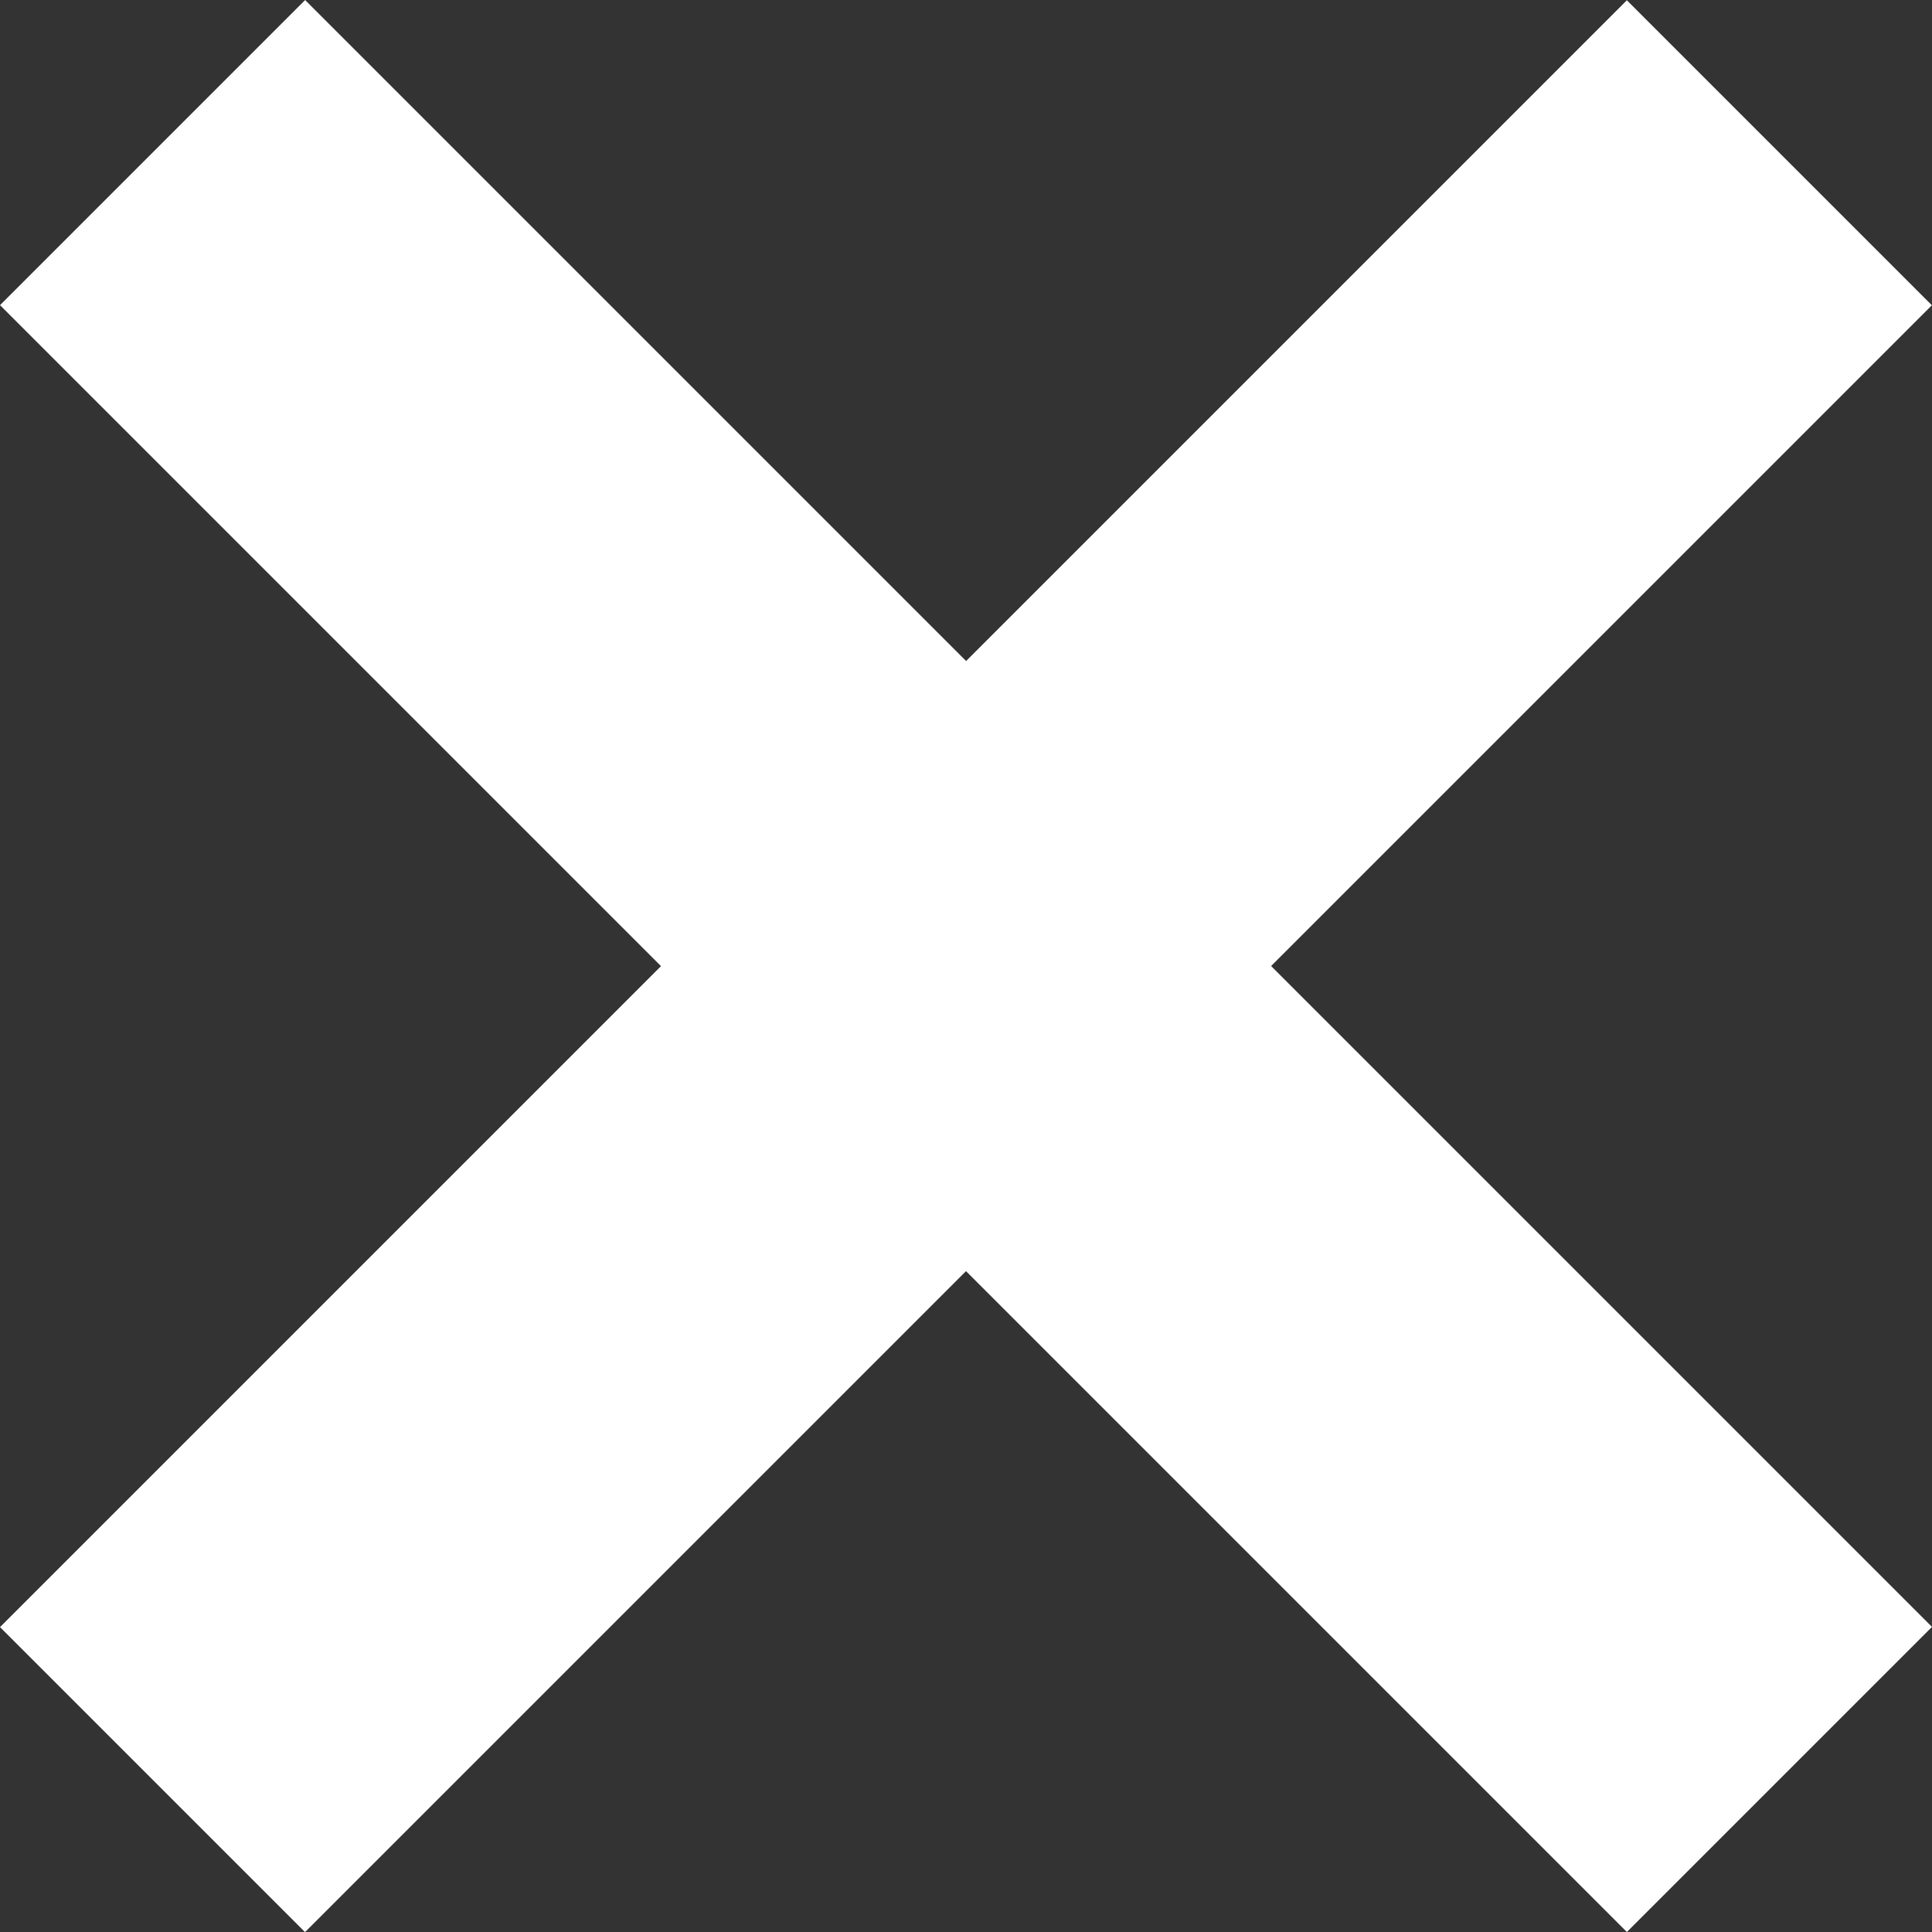
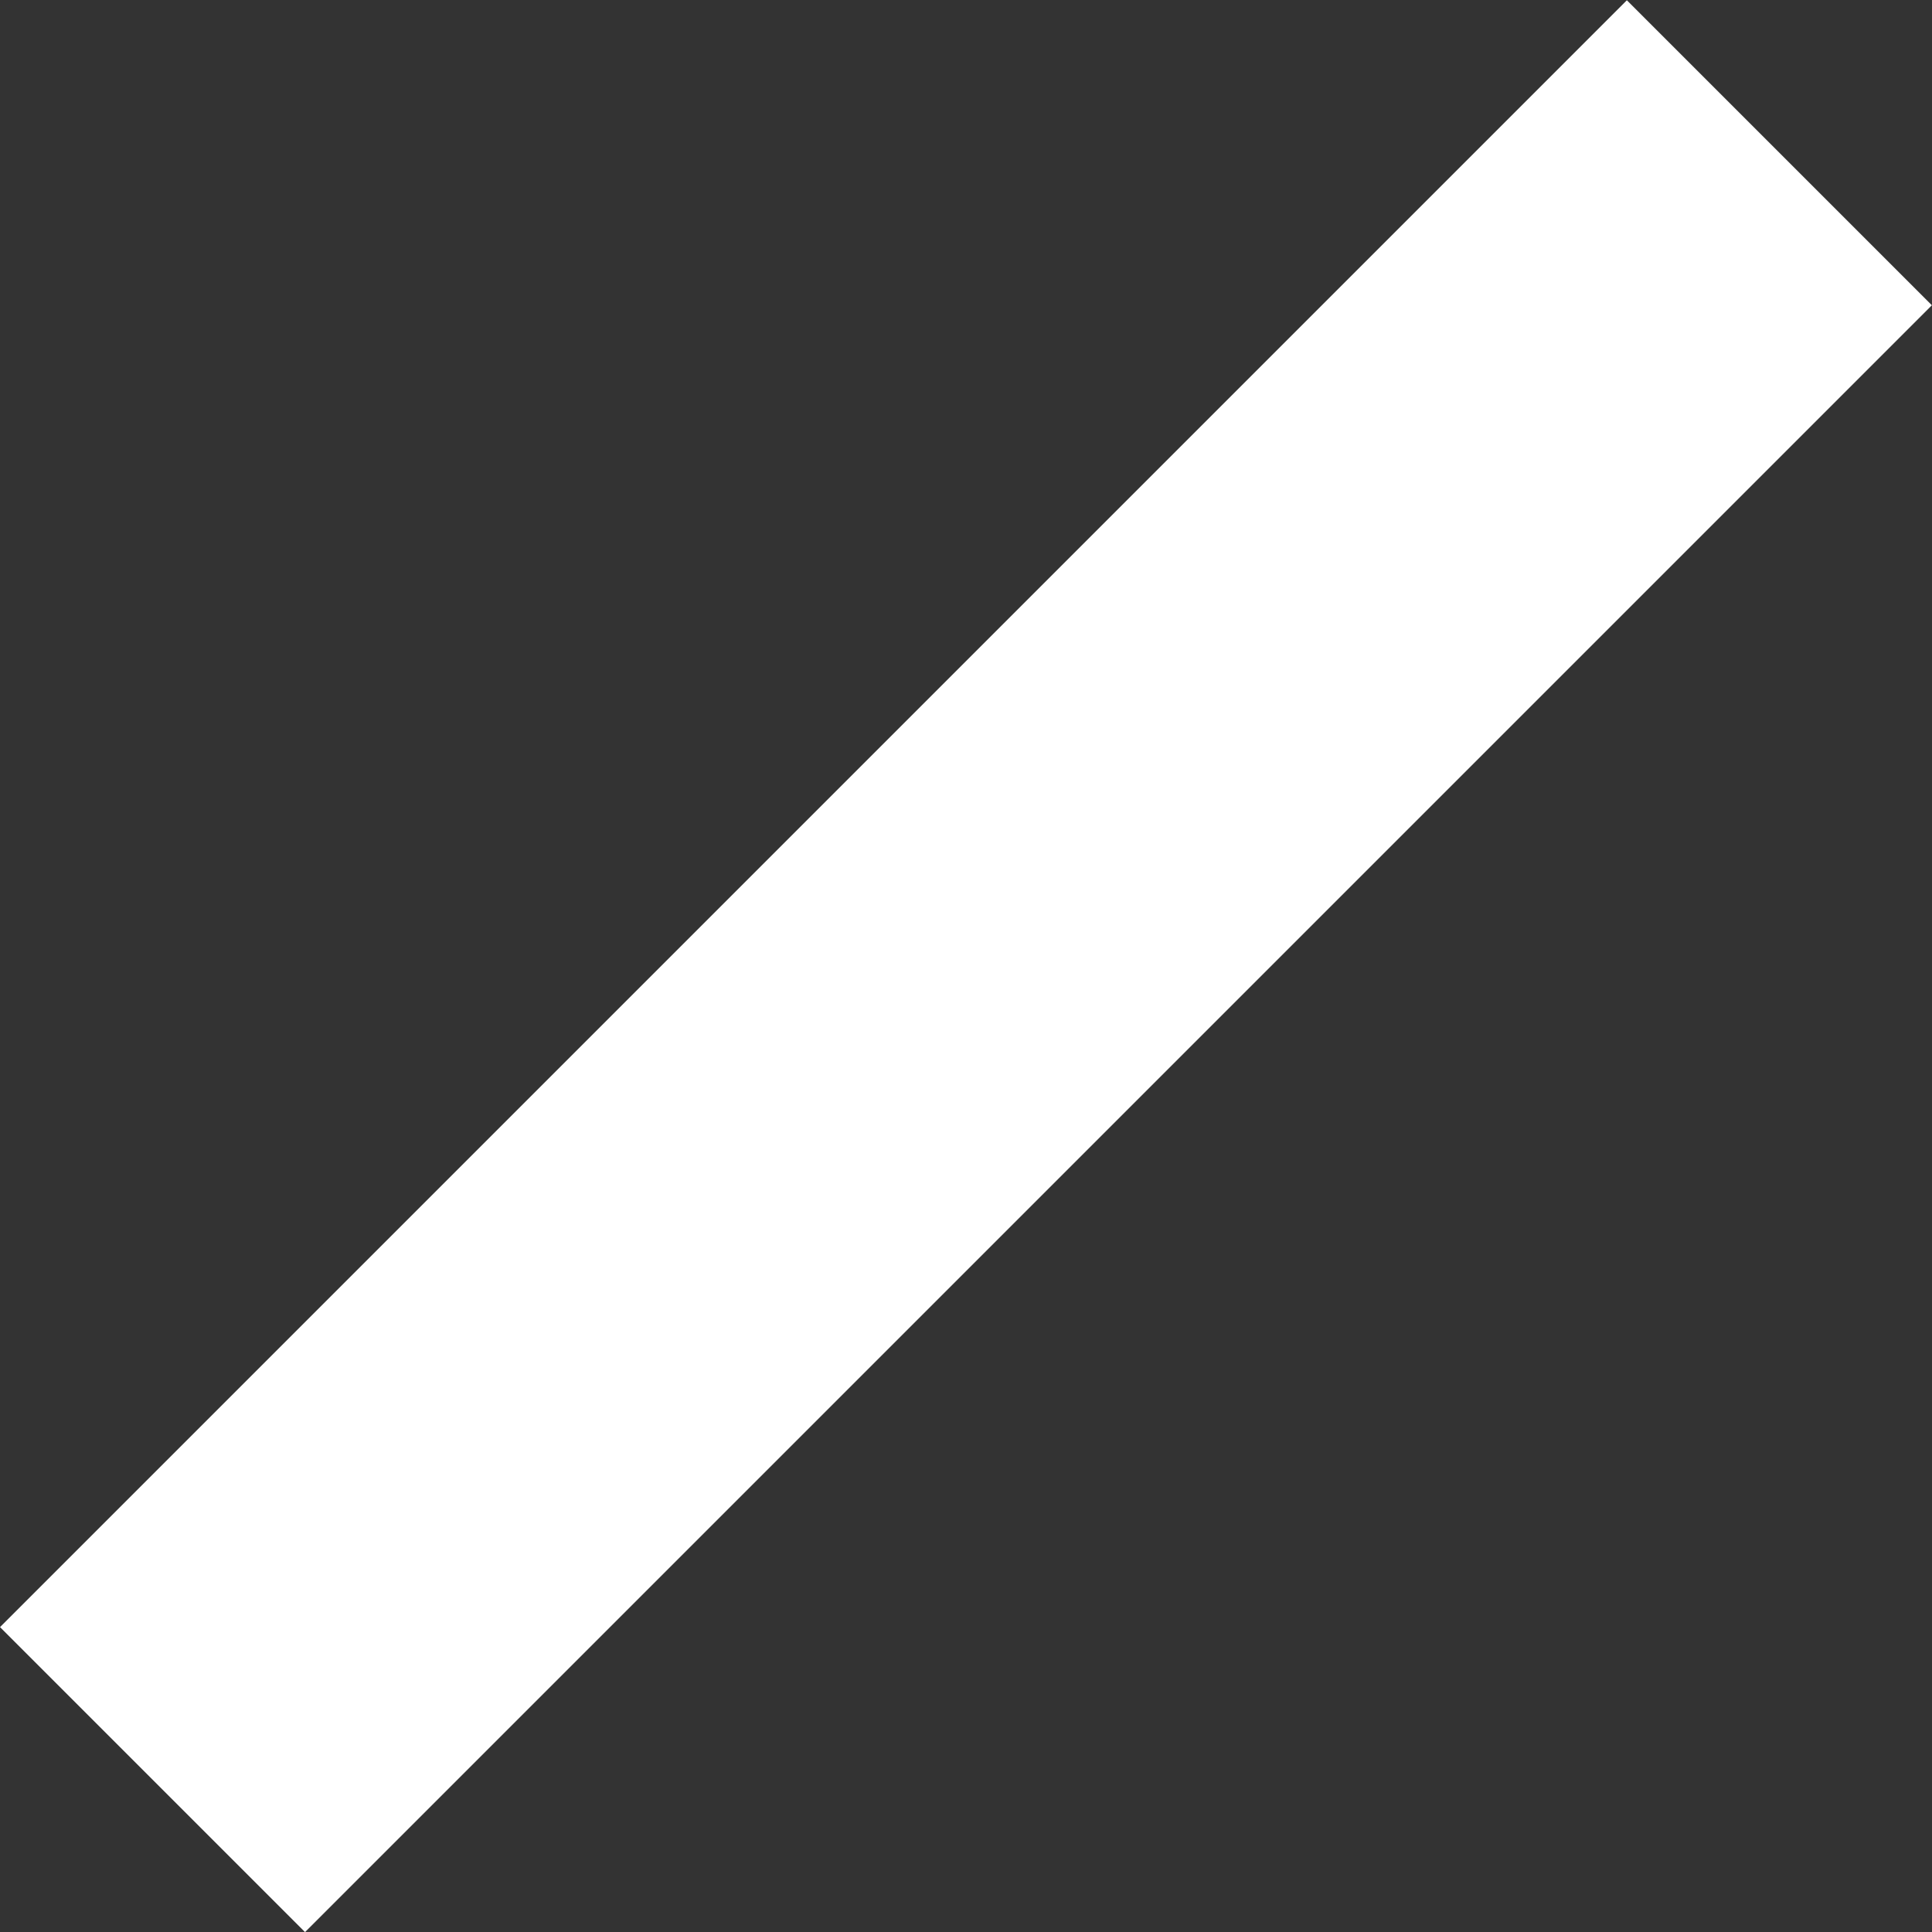
<svg xmlns="http://www.w3.org/2000/svg" width="14.221" height="14.222" viewBox="0 0 14.221 14.222">
  <rect x="0" y="0" width="14.221" height="14.222" fill="#333333" stroke="none" />
  <g transform="translate(0 0.001)">
    <rect width="16.935" height="3.175" transform="translate(14.22 2.246) rotate(135)" fill="#fff" />
-     <rect width="16.935" height="3.176" transform="translate(11.975 14.22) rotate(-135)" fill="#fff" />
  </g>
</svg>